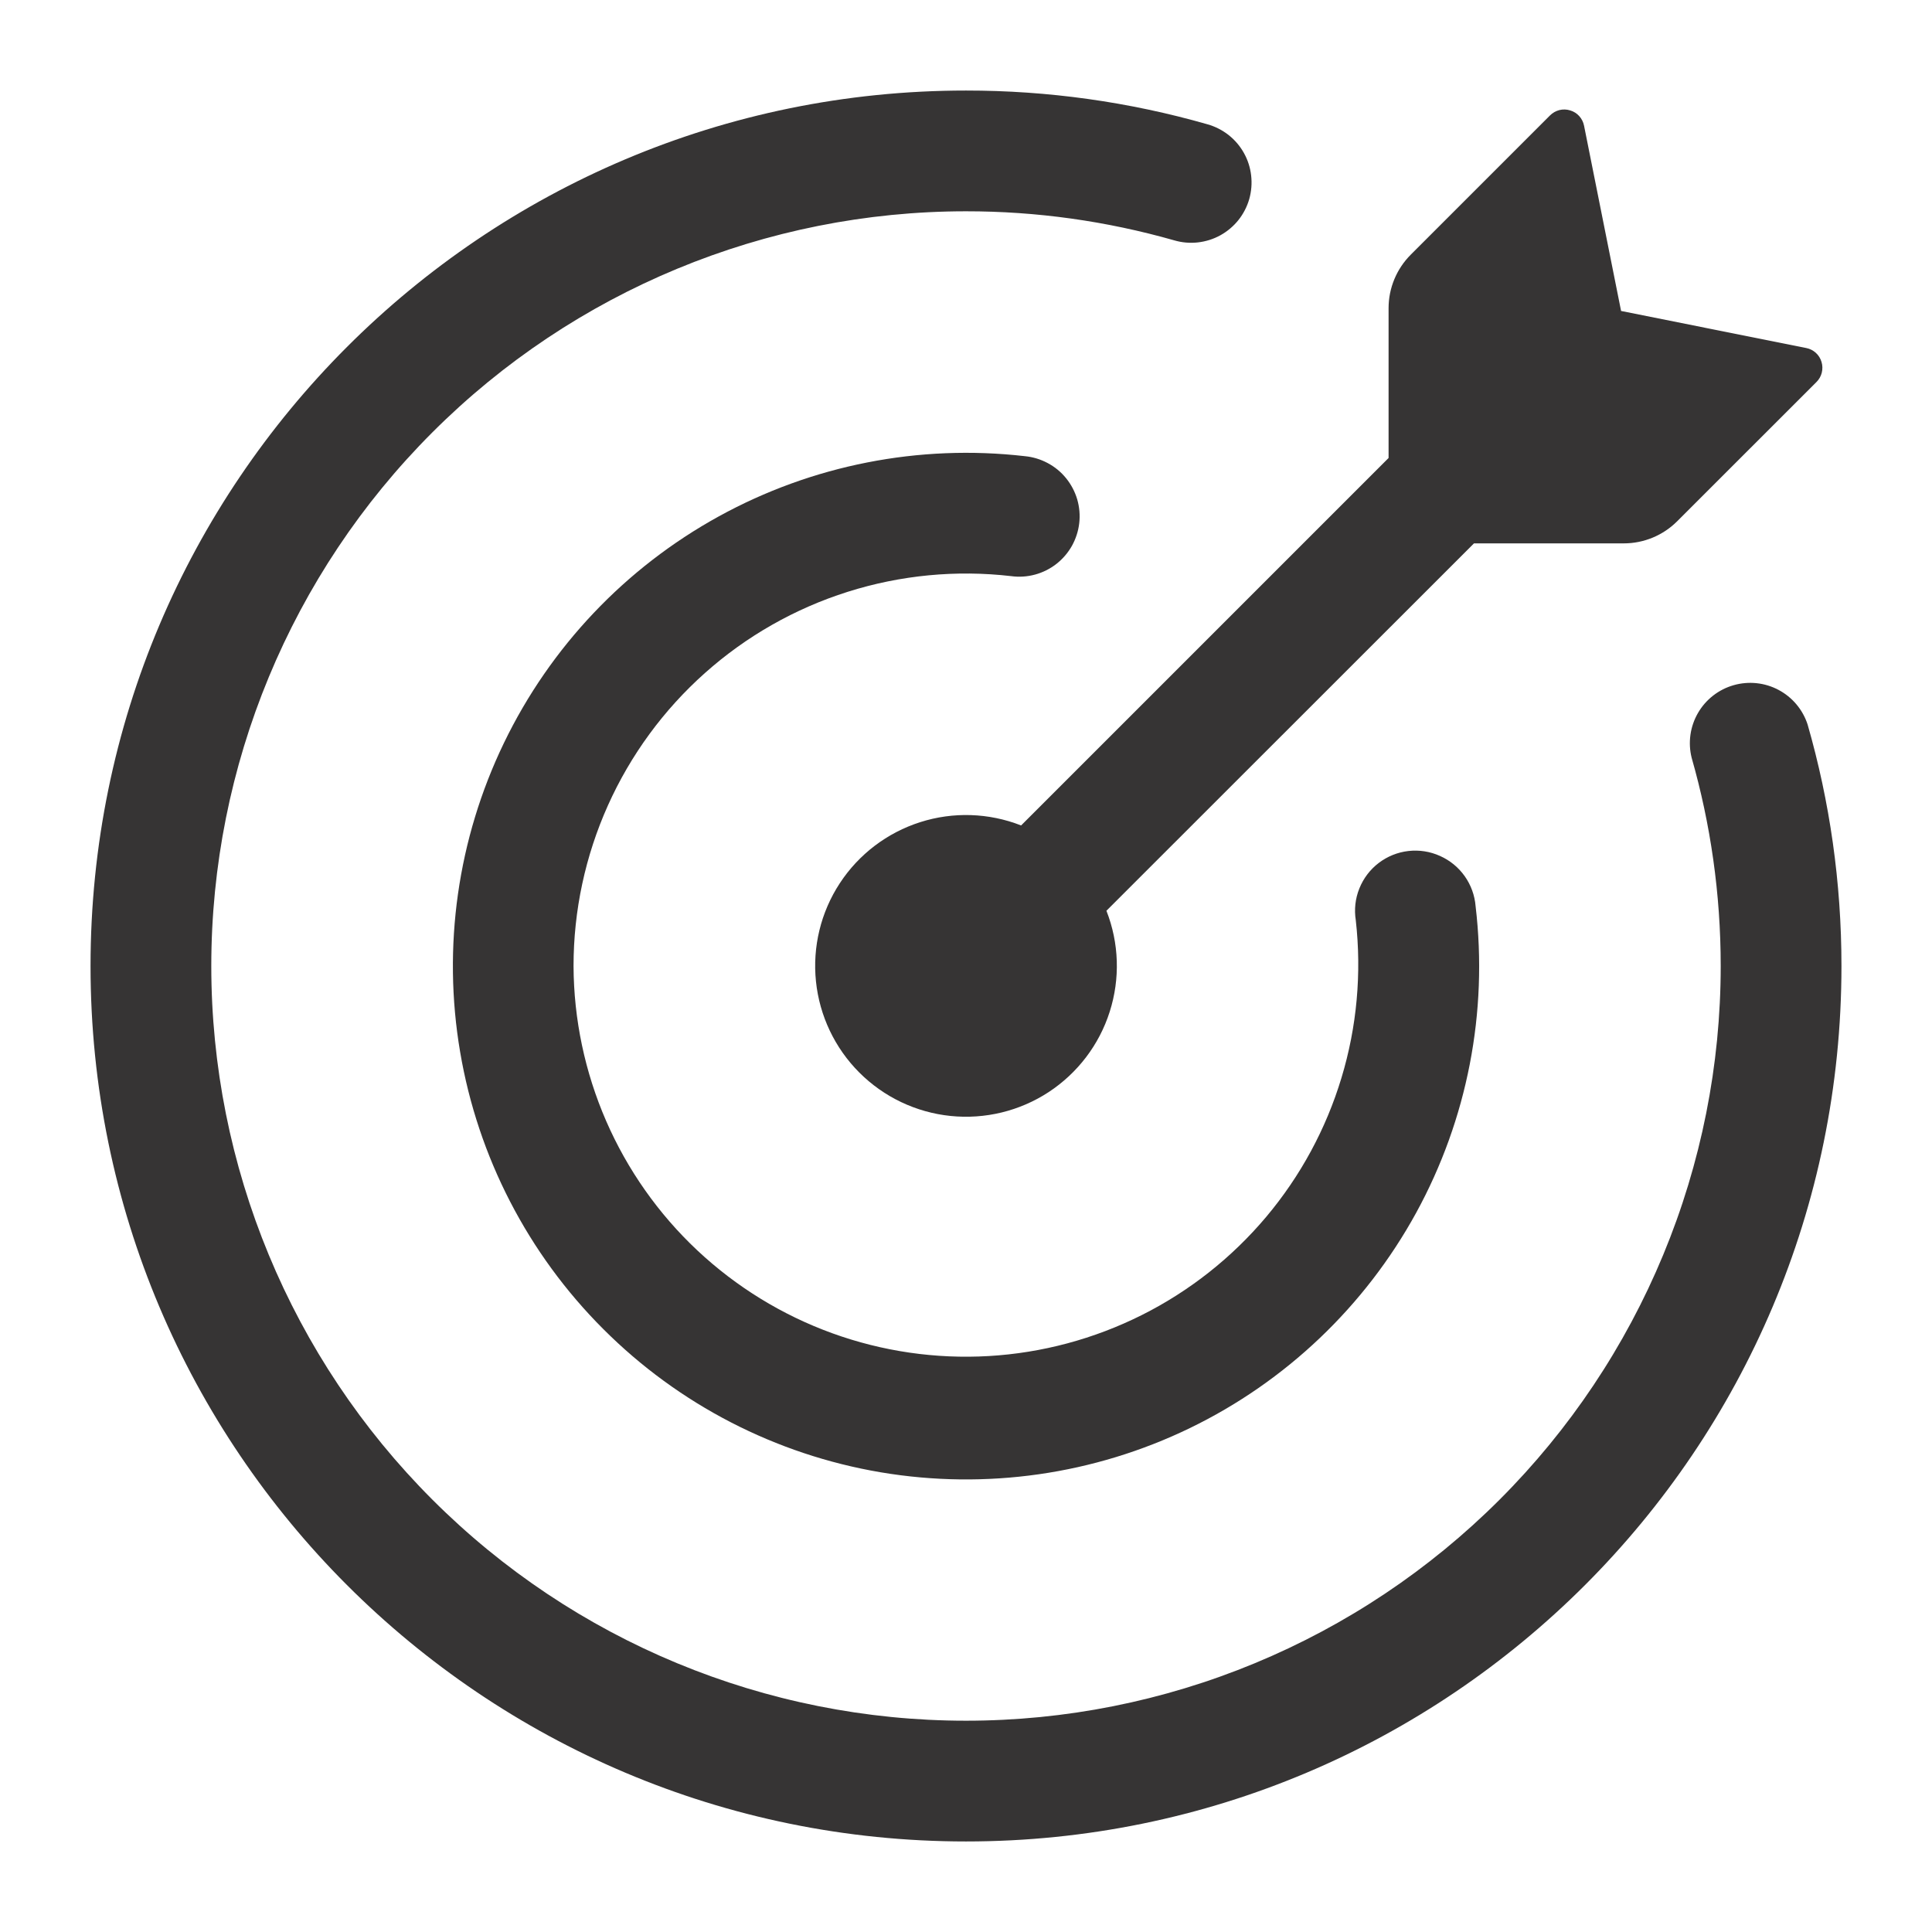
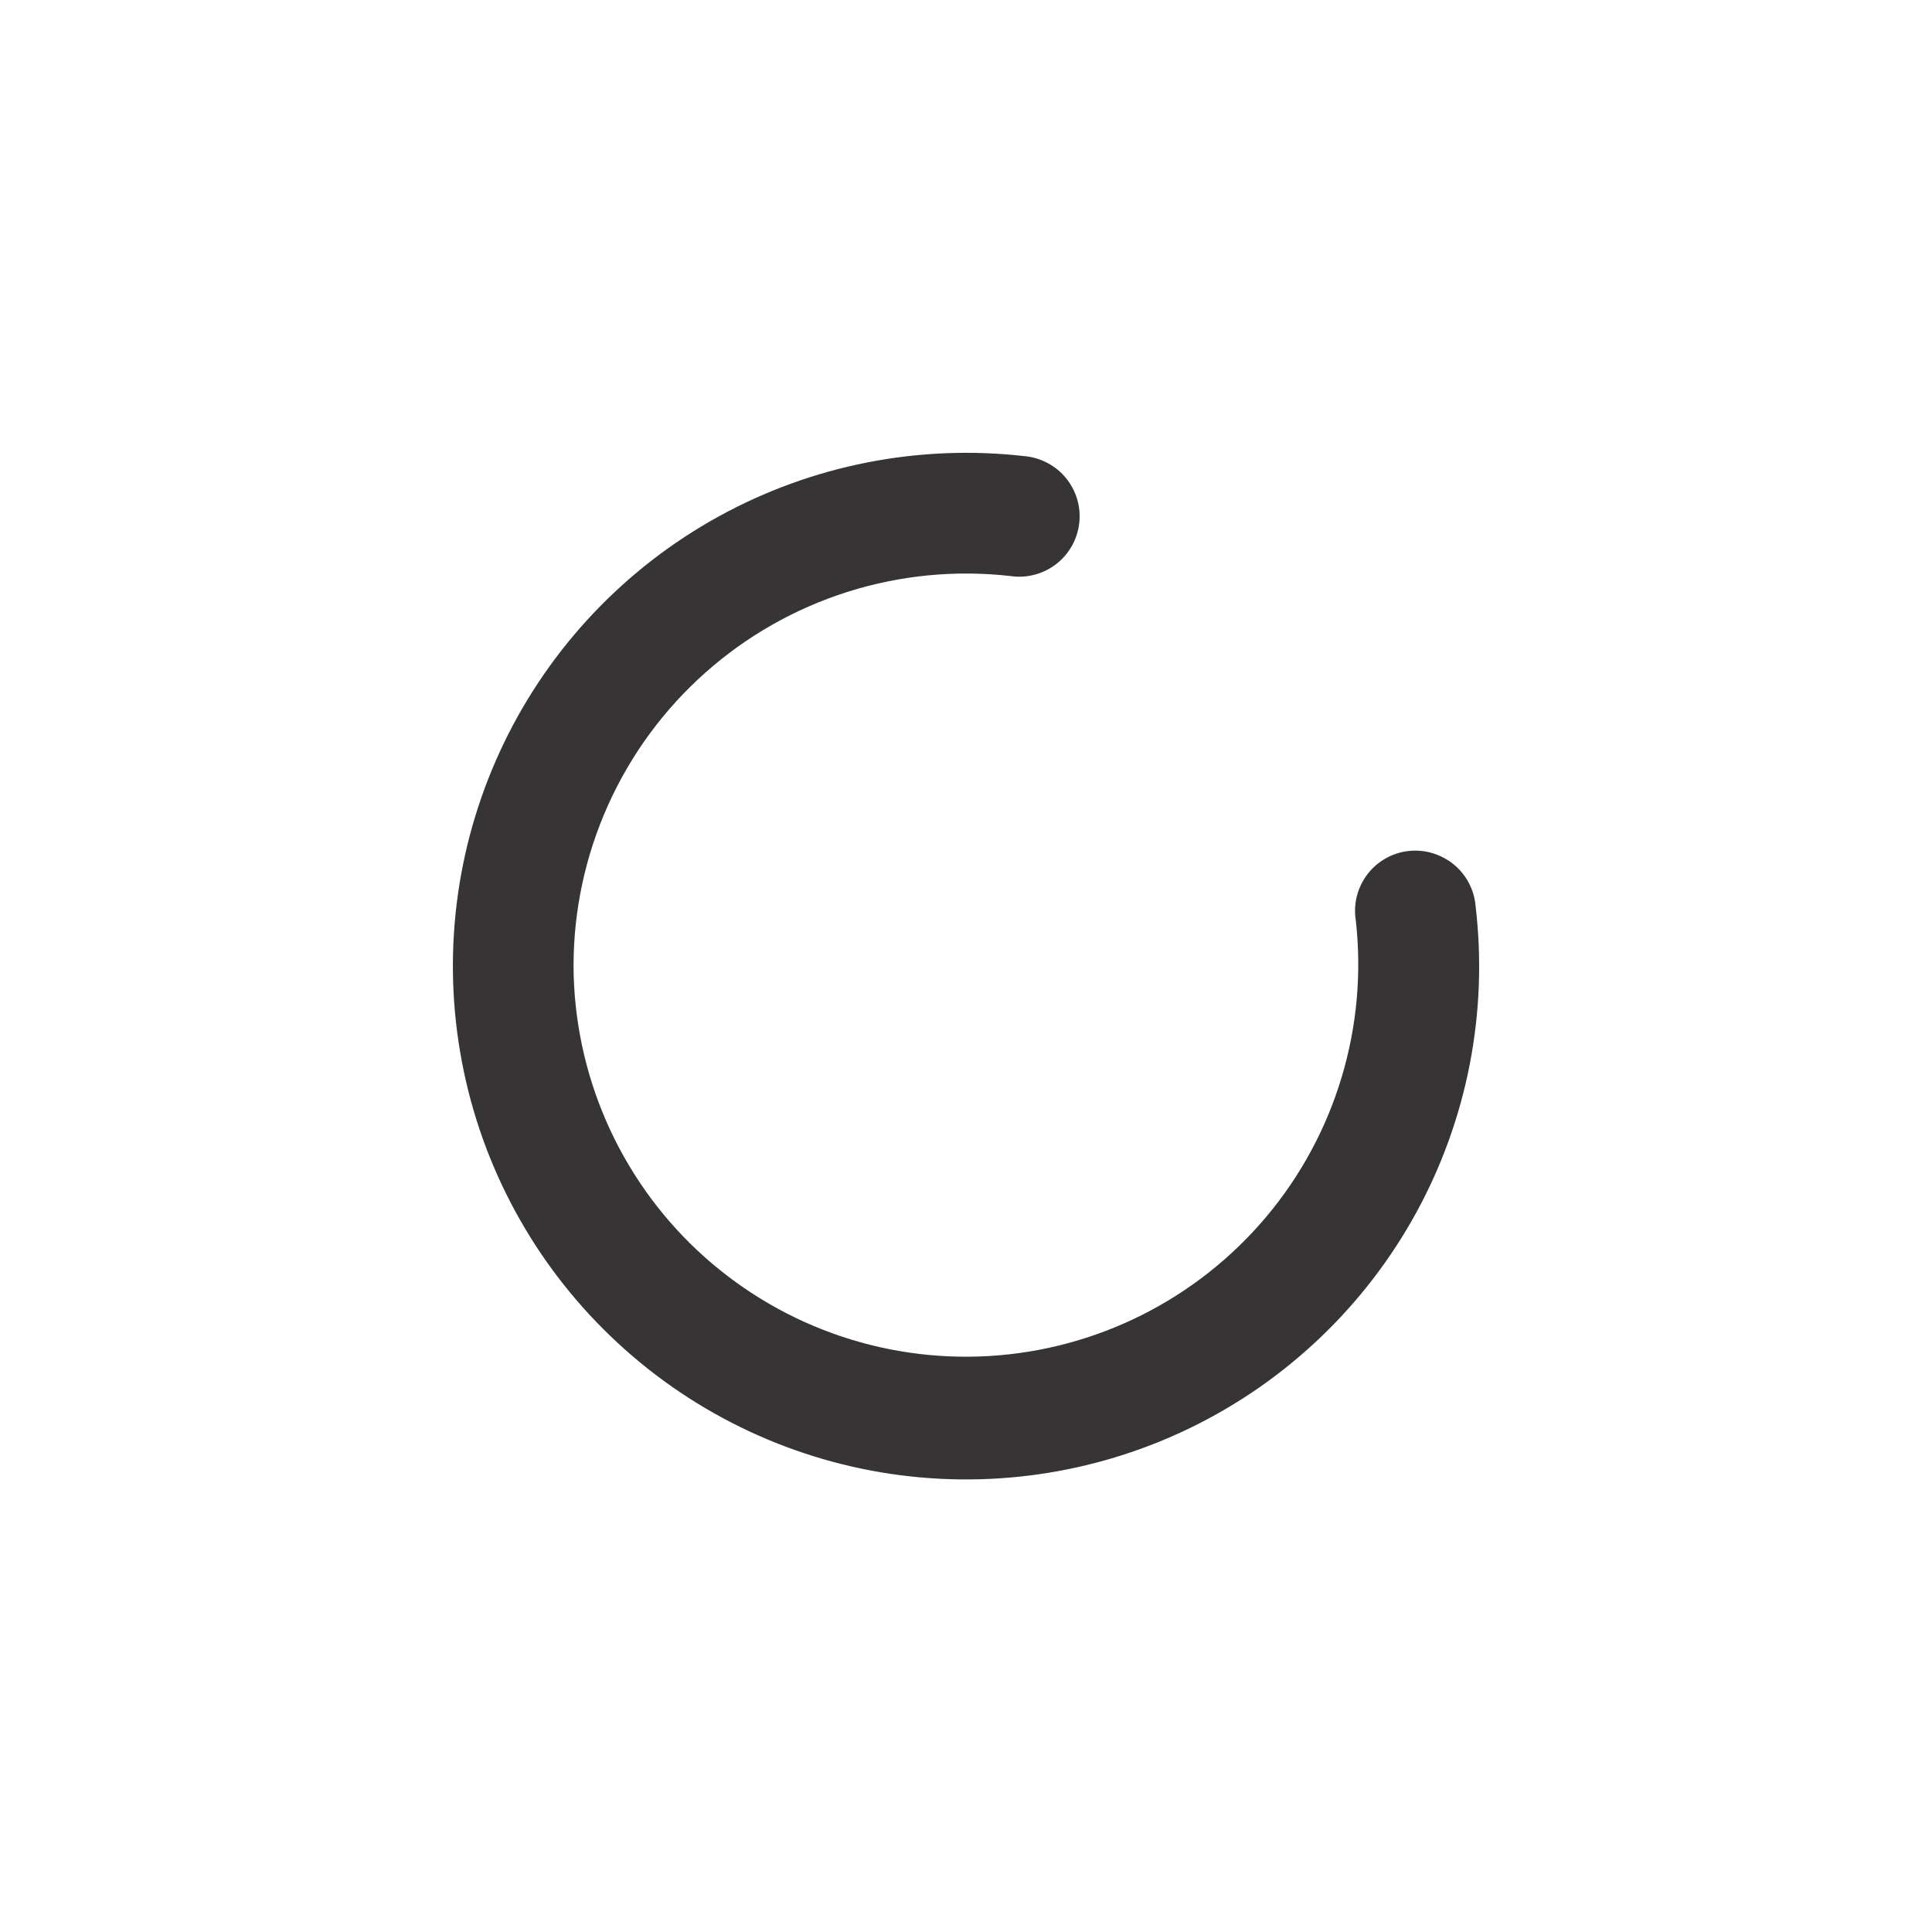
<svg xmlns="http://www.w3.org/2000/svg" width="44" height="44" viewBox="0 0 44 44" fill="none">
-   <path d="M36.981 12.375H33.569L25.198 20.742C25.487 21.477 25.513 22.289 25.273 23.041C25.034 23.793 24.542 24.439 23.882 24.872C23.222 25.304 22.433 25.496 21.647 25.415C20.862 25.334 20.129 24.985 19.571 24.427C19.013 23.869 18.664 23.135 18.583 22.35C18.502 21.565 18.693 20.776 19.126 20.115C19.558 19.455 20.205 18.964 20.957 18.724C21.709 18.484 22.52 18.511 23.255 18.799L31.624 10.43V7.018C31.624 6.561 31.806 6.124 32.128 5.801L35.3 2.629C35.359 2.57 35.432 2.528 35.513 2.507C35.594 2.487 35.679 2.489 35.758 2.514C35.922 2.561 36.043 2.697 36.076 2.864L36.919 7.082L41.136 7.926C41.301 7.958 41.436 8.079 41.484 8.243C41.508 8.322 41.51 8.406 41.49 8.487C41.47 8.567 41.429 8.64 41.37 8.699L38.197 11.871C38.037 12.031 37.848 12.157 37.639 12.244C37.431 12.33 37.207 12.375 36.981 12.375Z" fill="#363434" />
-   <path d="M4.812 22C4.812 26.558 6.623 30.93 9.847 34.153C13.07 37.377 17.442 39.188 22 39.188C24.257 39.188 26.492 38.743 28.577 37.879C30.663 37.015 32.557 35.749 34.153 34.153C35.749 32.557 37.015 30.663 37.879 28.577C38.743 26.492 39.188 24.257 39.188 22C39.188 20.354 38.956 18.762 38.526 17.257C38.44 16.912 38.492 16.546 38.67 16.238C38.848 15.93 39.139 15.703 39.481 15.605C39.824 15.507 40.191 15.545 40.505 15.712C40.82 15.879 41.057 16.162 41.167 16.5C41.67 18.249 41.938 20.093 41.938 22C41.938 33.011 33.011 41.938 22 41.938C10.989 41.938 2.062 33.011 2.062 22C2.062 10.989 10.989 2.062 22 2.062C23.861 2.061 25.711 2.319 27.5 2.831C27.674 2.88 27.837 2.963 27.98 3.075C28.122 3.187 28.241 3.326 28.329 3.484C28.418 3.643 28.474 3.817 28.494 3.997C28.515 4.177 28.5 4.359 28.451 4.533C28.401 4.707 28.317 4.87 28.204 5.012C28.091 5.153 27.951 5.271 27.792 5.359C27.634 5.446 27.459 5.501 27.279 5.521C27.099 5.541 26.917 5.525 26.743 5.474C25.2 5.034 23.604 4.811 22 4.812C17.442 4.812 13.07 6.623 9.847 9.847C6.623 13.07 4.812 17.442 4.812 22Z" fill="#363434" />
  <path d="M13.062 22C13.067 23.214 13.32 24.415 13.804 25.528C14.289 26.642 14.995 27.645 15.88 28.476C16.766 29.307 17.811 29.949 18.952 30.363C20.094 30.777 21.308 30.954 22.52 30.883C23.732 30.812 24.917 30.494 26.003 29.95C27.088 29.406 28.051 28.646 28.834 27.717C29.616 26.788 30.2 25.71 30.551 24.547C30.903 23.385 31.013 22.163 30.877 20.957C30.838 20.712 30.866 20.462 30.959 20.233C31.051 20.003 31.203 19.803 31.4 19.653C31.597 19.503 31.83 19.409 32.076 19.381C32.322 19.353 32.571 19.392 32.796 19.494C33.256 19.699 33.566 20.137 33.606 20.64C33.891 23.051 33.418 25.491 32.252 27.621C31.085 29.75 29.285 31.464 27.1 32.523C24.915 33.582 22.455 33.934 20.06 33.531C17.666 33.127 15.457 31.987 13.741 30.27C12.024 28.555 10.884 26.348 10.479 23.956C10.073 21.564 10.422 19.105 11.477 16.92C12.532 14.735 14.241 12.932 16.367 11.762C18.492 10.592 20.929 10.112 23.34 10.389C23.522 10.406 23.699 10.46 23.86 10.546C24.022 10.632 24.165 10.749 24.28 10.892C24.395 11.034 24.481 11.197 24.533 11.373C24.584 11.549 24.6 11.733 24.579 11.915C24.558 12.096 24.501 12.272 24.412 12.432C24.322 12.591 24.202 12.731 24.057 12.844C23.913 12.956 23.747 13.039 23.571 13.086C23.394 13.134 23.209 13.146 23.028 13.121C21.776 12.976 20.508 13.098 19.306 13.478C18.104 13.858 16.996 14.488 16.055 15.327C15.114 16.165 14.361 17.193 13.845 18.343C13.329 19.493 13.062 20.74 13.062 22Z" fill="#363434" />
</svg>